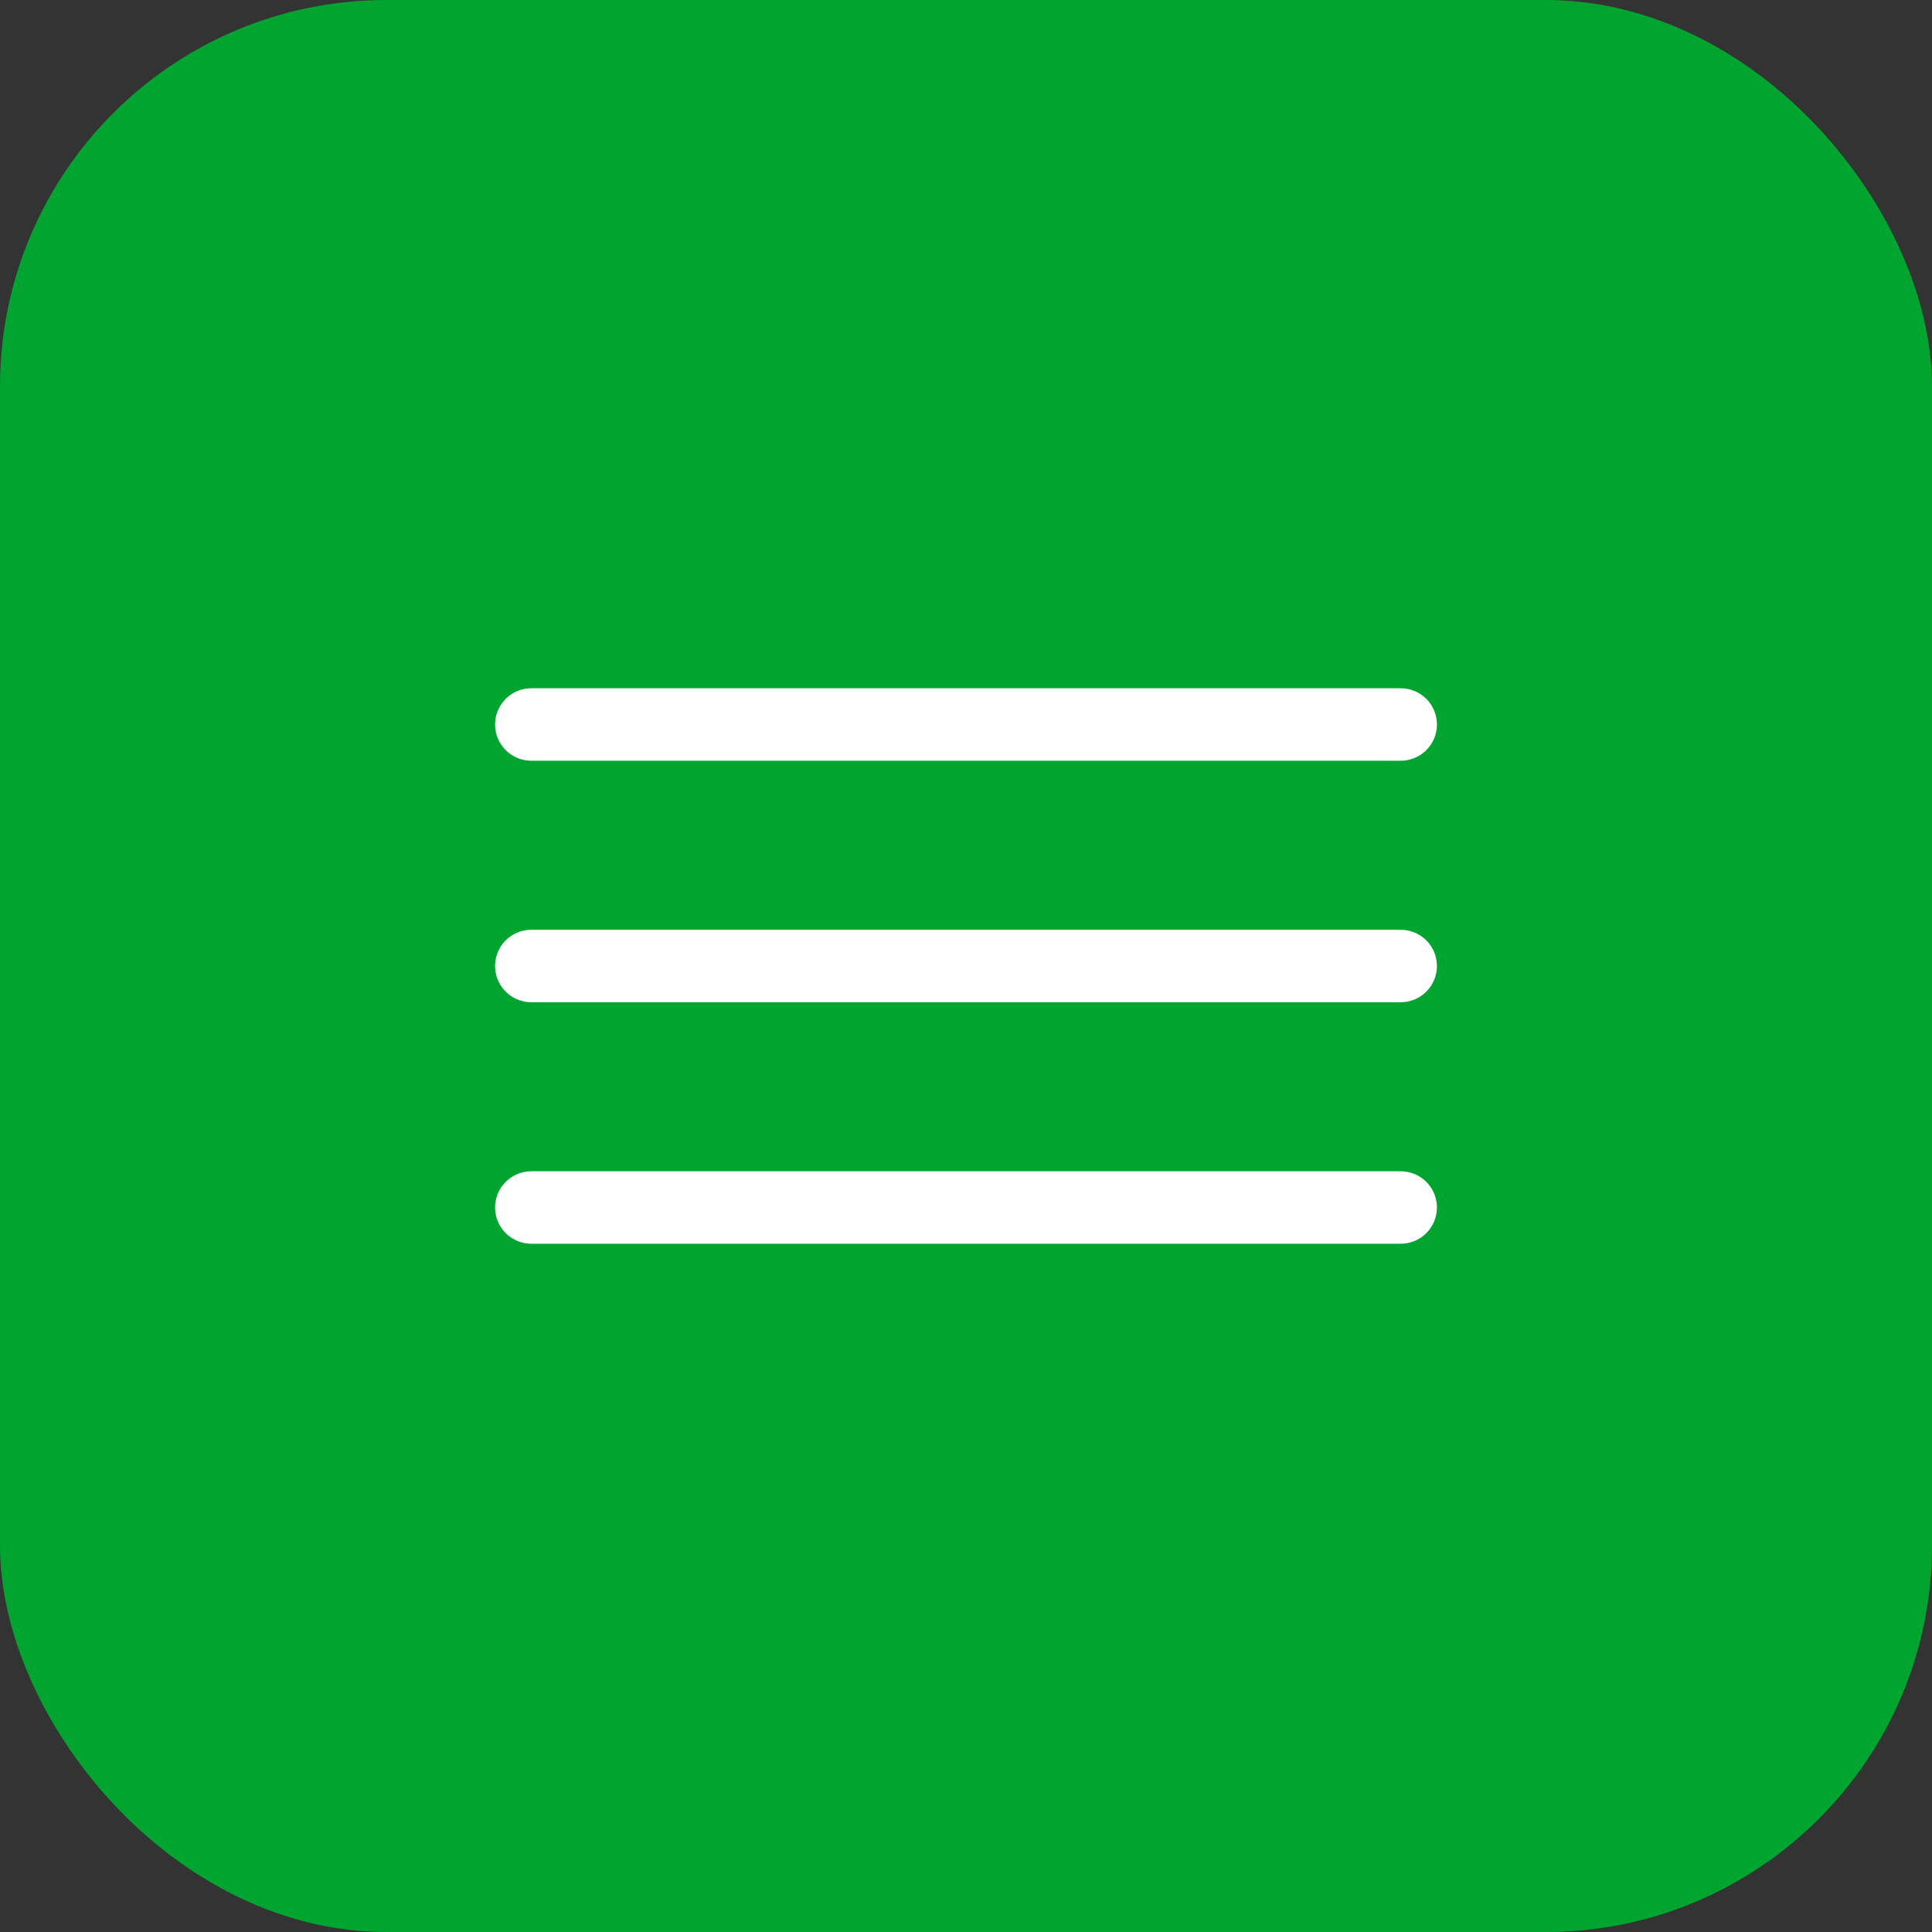
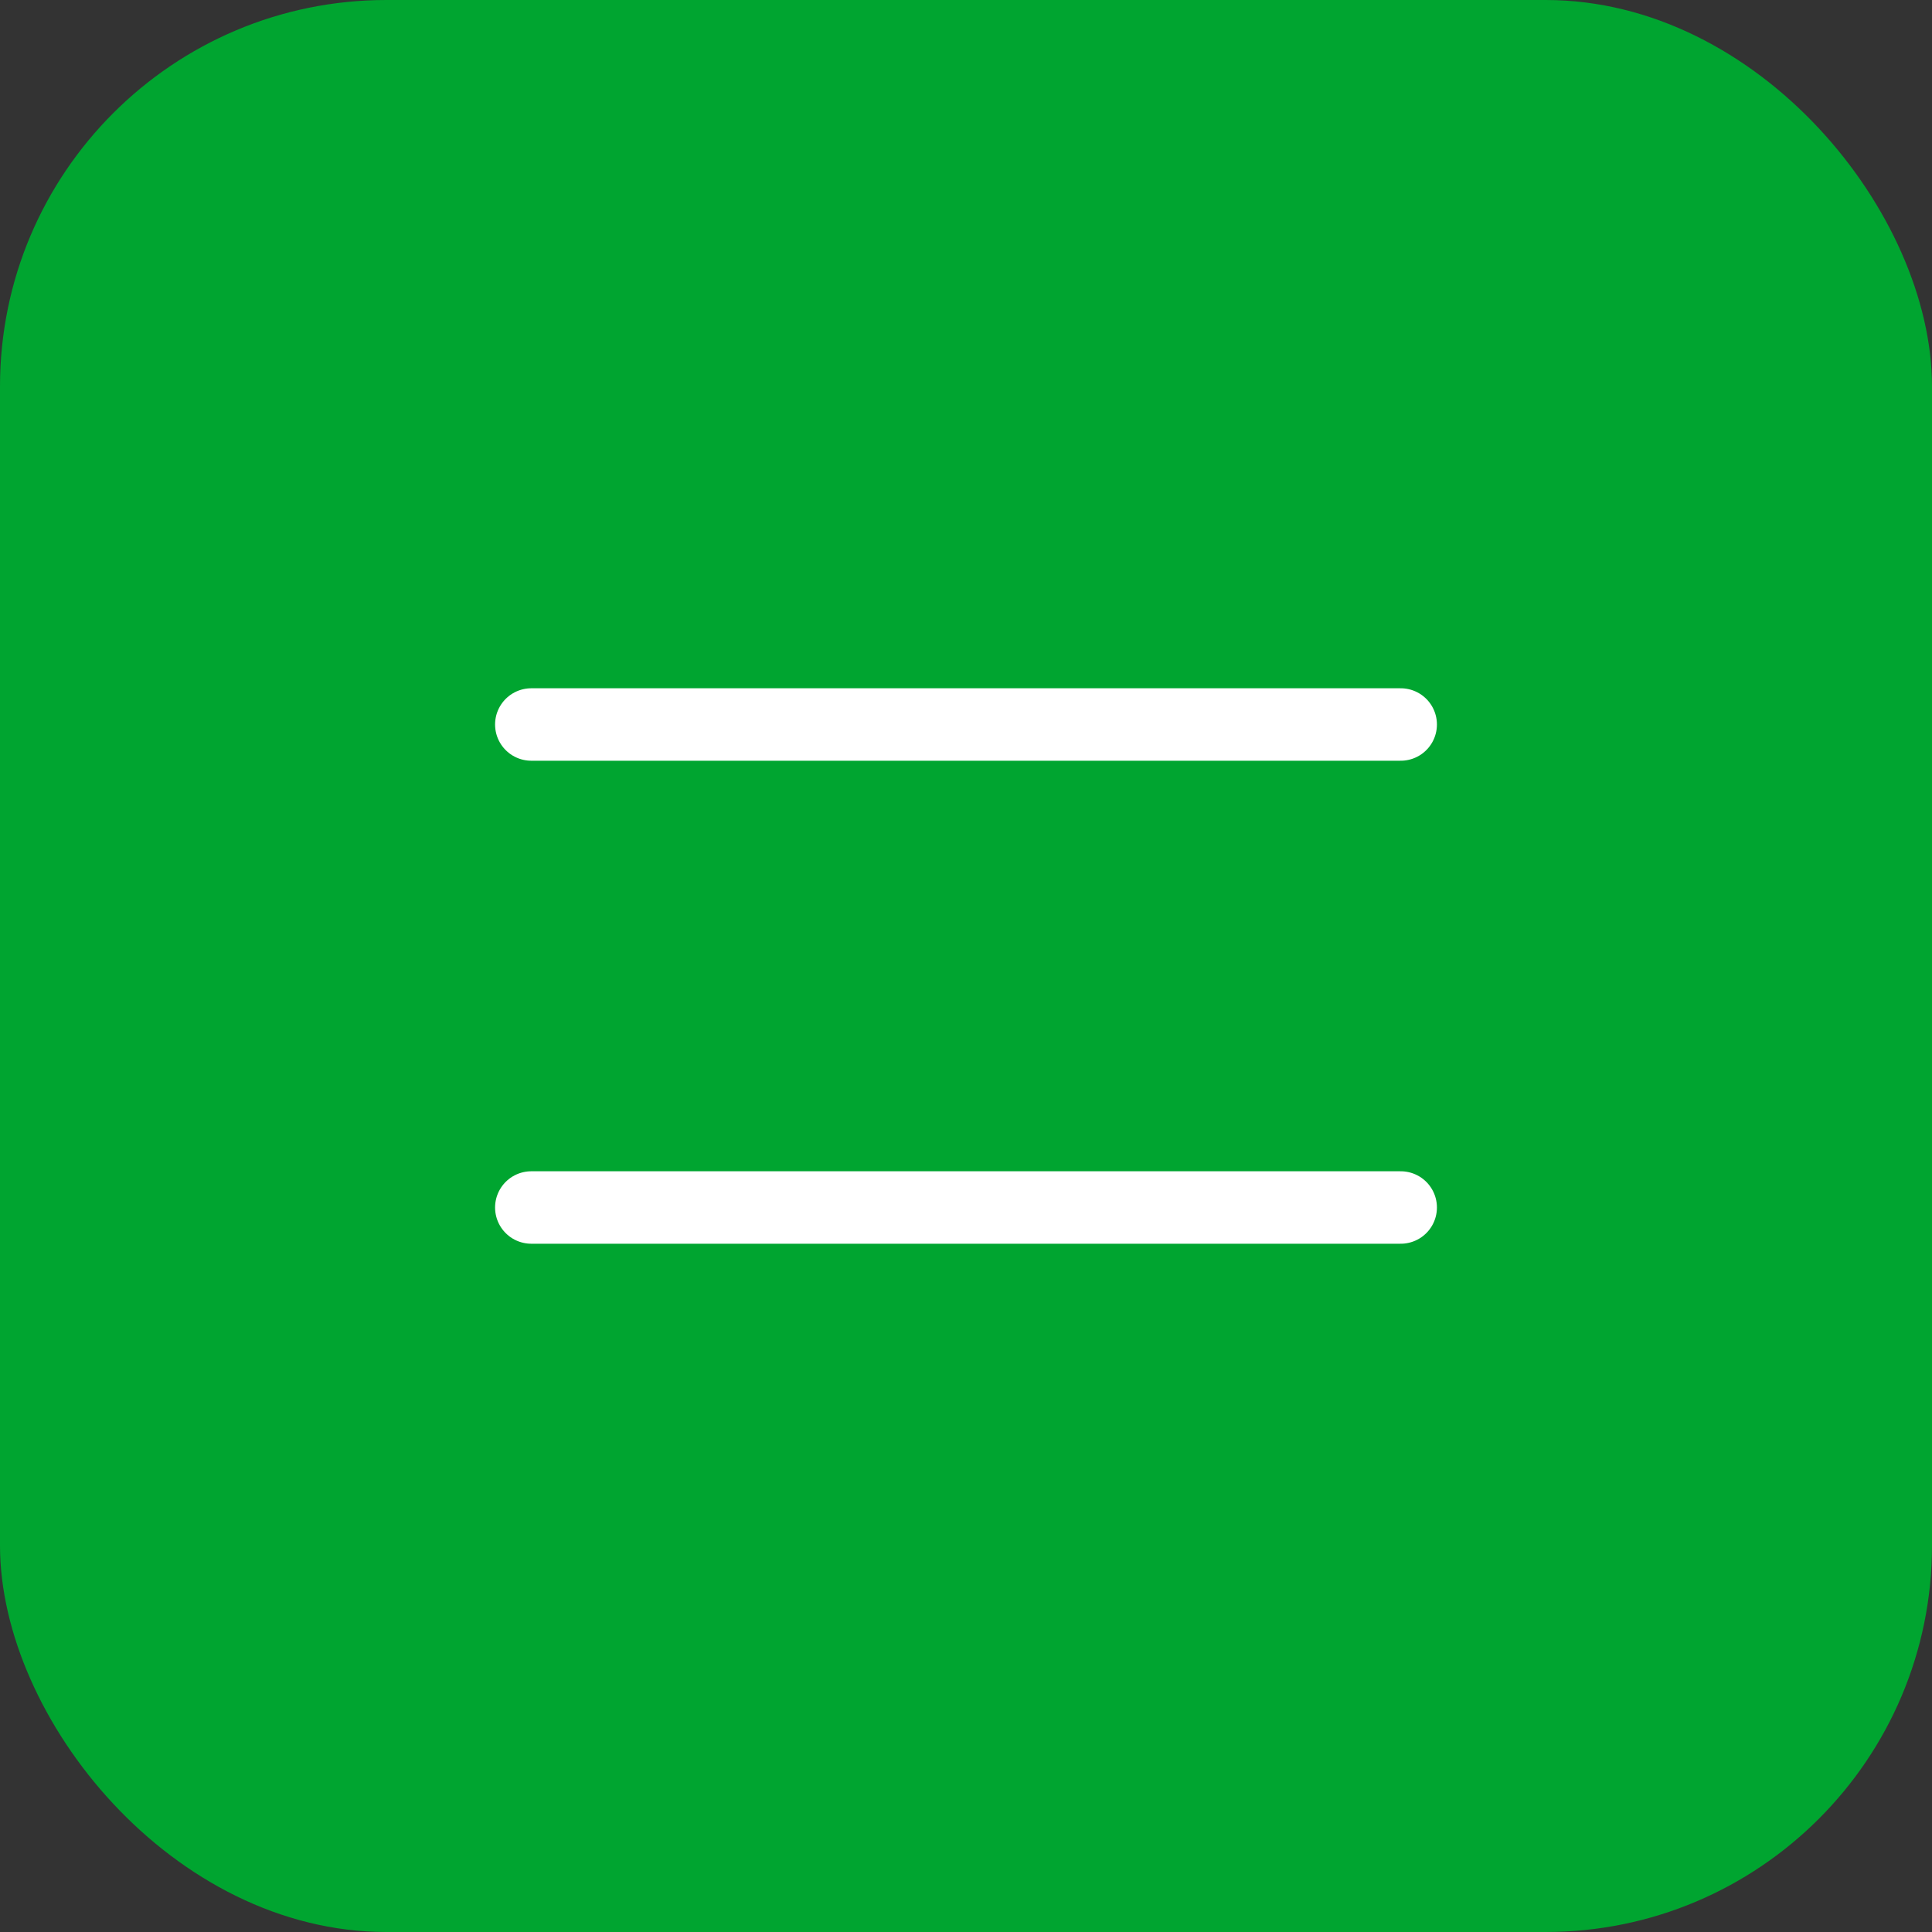
<svg xmlns="http://www.w3.org/2000/svg" width="40" height="40" viewBox="0 0 40 40" fill="none">
  <rect x="0" y="0" width="40" height="40" fill="#333333" stroke="none" />
  <rect width="40" height="40" rx="8" fill="#00A530" />
  <path d="M11 15H29" stroke="white" stroke-width="1.5" stroke-linecap="round" />
-   <path d="M11 20H29" stroke="white" stroke-width="1.5" stroke-linecap="round" />
  <path d="M11 25H29" stroke="white" stroke-width="1.5" stroke-linecap="round" />
</svg>